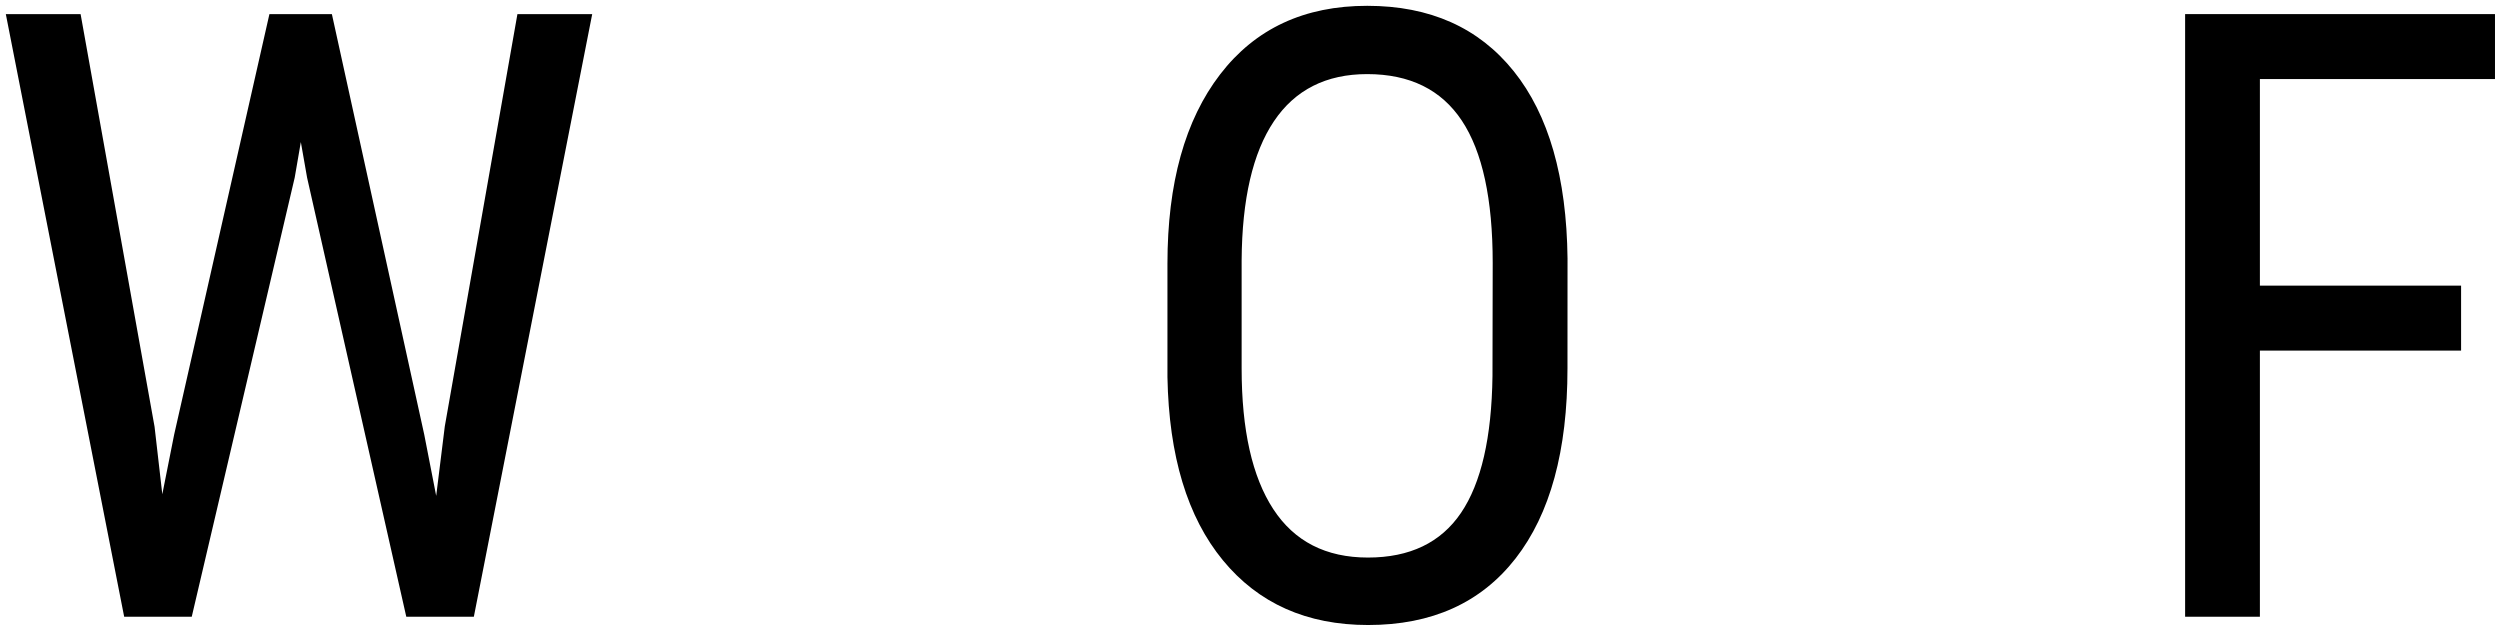
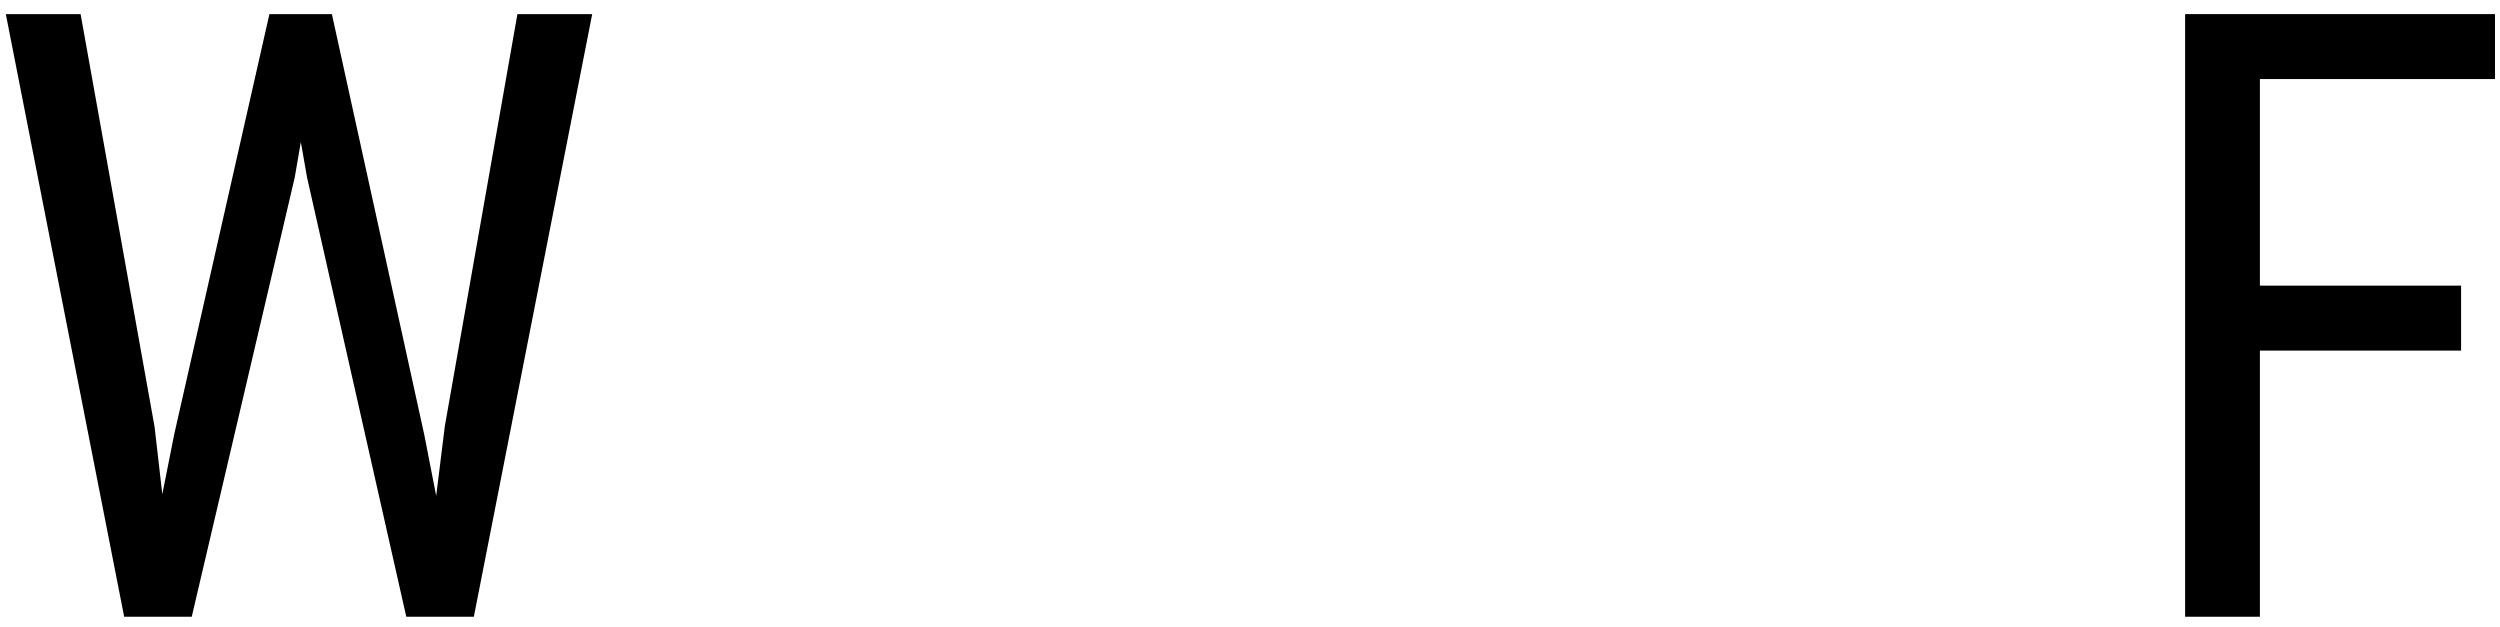
<svg xmlns="http://www.w3.org/2000/svg" width="323" height="81" viewBox="0 0 323 81" fill="none">
-   <path fill-rule="evenodd" clip-rule="evenodd" d="M202.518 47.599C202.518 58.22 200.285 66.401 195.818 72.142C191.351 77.882 184.998 80.752 176.76 80.752C168.836 80.752 162.581 77.962 157.993 72.381C153.406 66.8 151.02 58.913 150.834 48.718V34.067C150.834 23.661 153.105 15.506 157.646 9.602C162.187 3.697 168.521 0.747 176.648 0.752C184.748 0.752 191.057 3.568 195.575 9.2C200.093 14.833 202.409 22.899 202.525 33.398L202.518 47.599ZM192.857 33.962C192.857 25.724 191.53 19.601 188.874 15.593C186.219 11.585 182.144 9.578 176.648 9.574C171.338 9.574 167.319 11.606 164.589 15.671C161.86 19.735 160.47 25.724 160.419 33.638V47.599C160.419 55.545 161.781 61.604 164.506 65.777C167.231 69.95 171.306 72.036 176.732 72.036C182.144 72.036 186.154 70.112 188.763 66.263C191.372 62.414 192.727 56.514 192.829 48.563L192.857 33.962Z" fill="black" />
  <path d="M19.97 55.139L20.971 63.855L22.5 56.153L34.809 1.822H42.879L54.813 56.153L56.356 64.066L57.468 55.083L66.851 1.822H76.513L61.221 79.682H52.492L39.675 22.943L38.868 18.353L38.076 22.943L24.773 79.682H16.043L0.752 1.822H10.413L19.97 55.139Z" fill="black" />
  <path d="M291.978 45.297H317.973V36.904H291.978V10.214H322.352V1.822H282.317V79.682H291.978V45.297Z" fill="black" />
</svg>